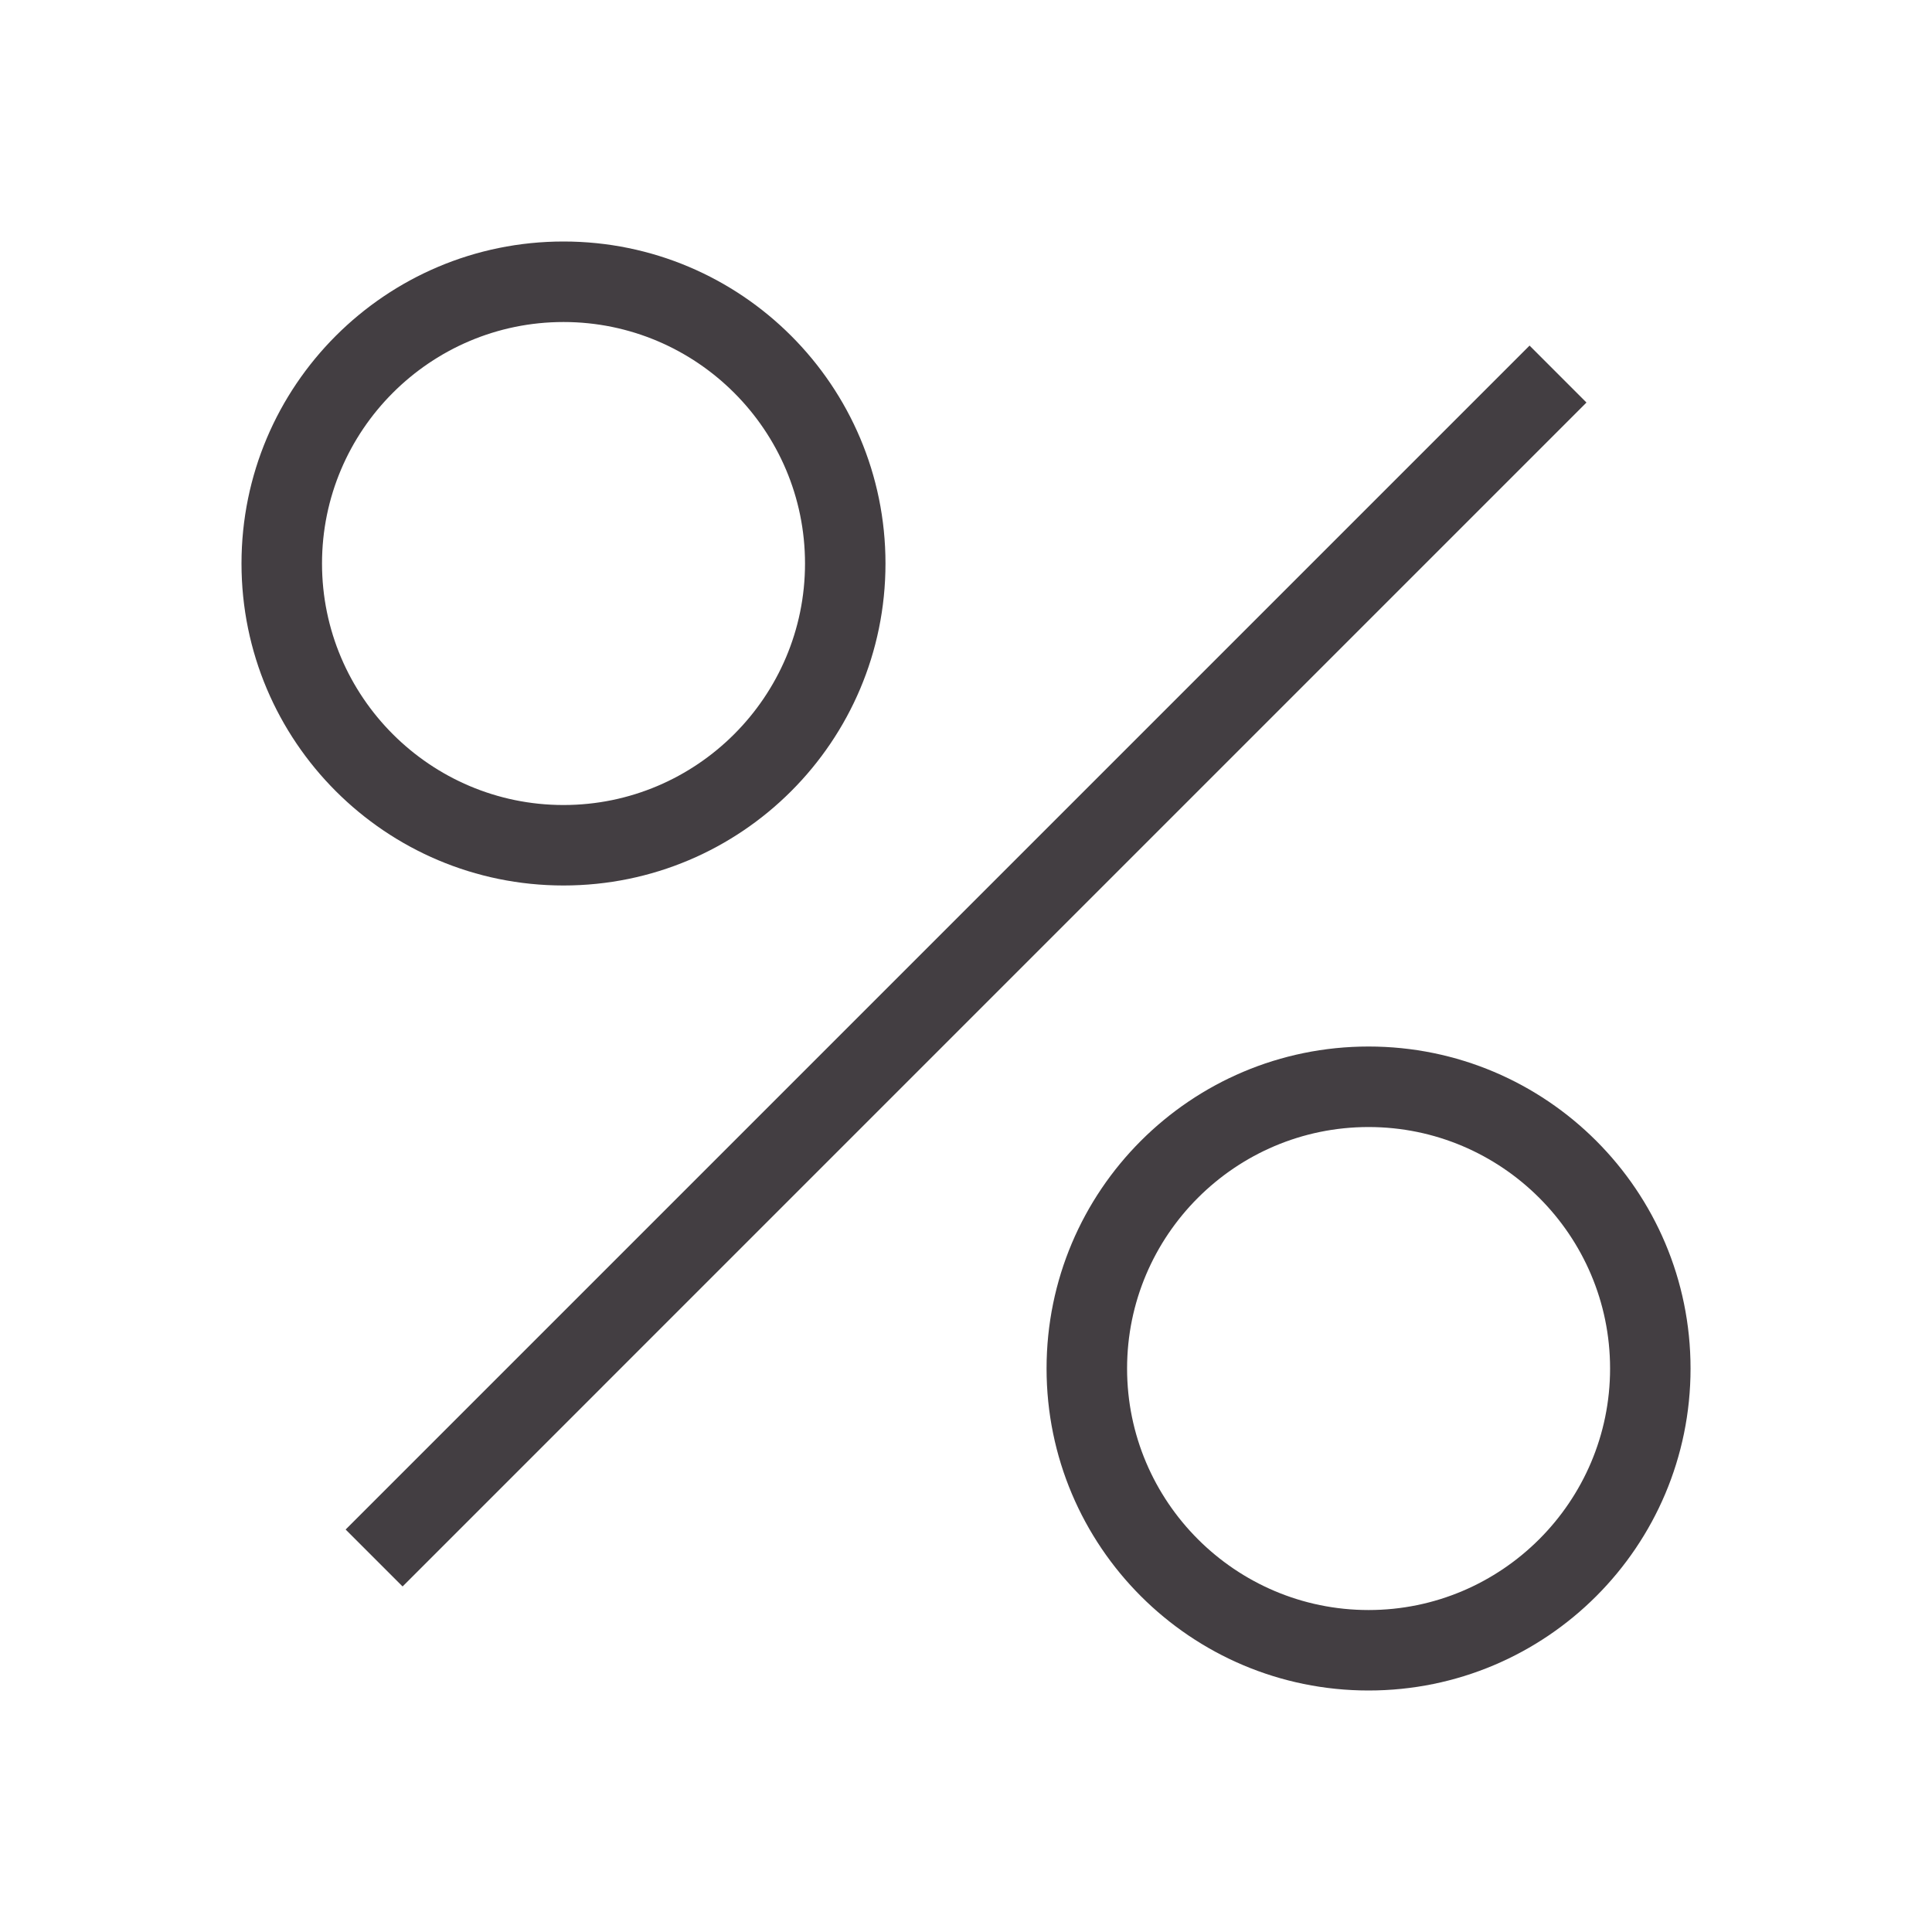
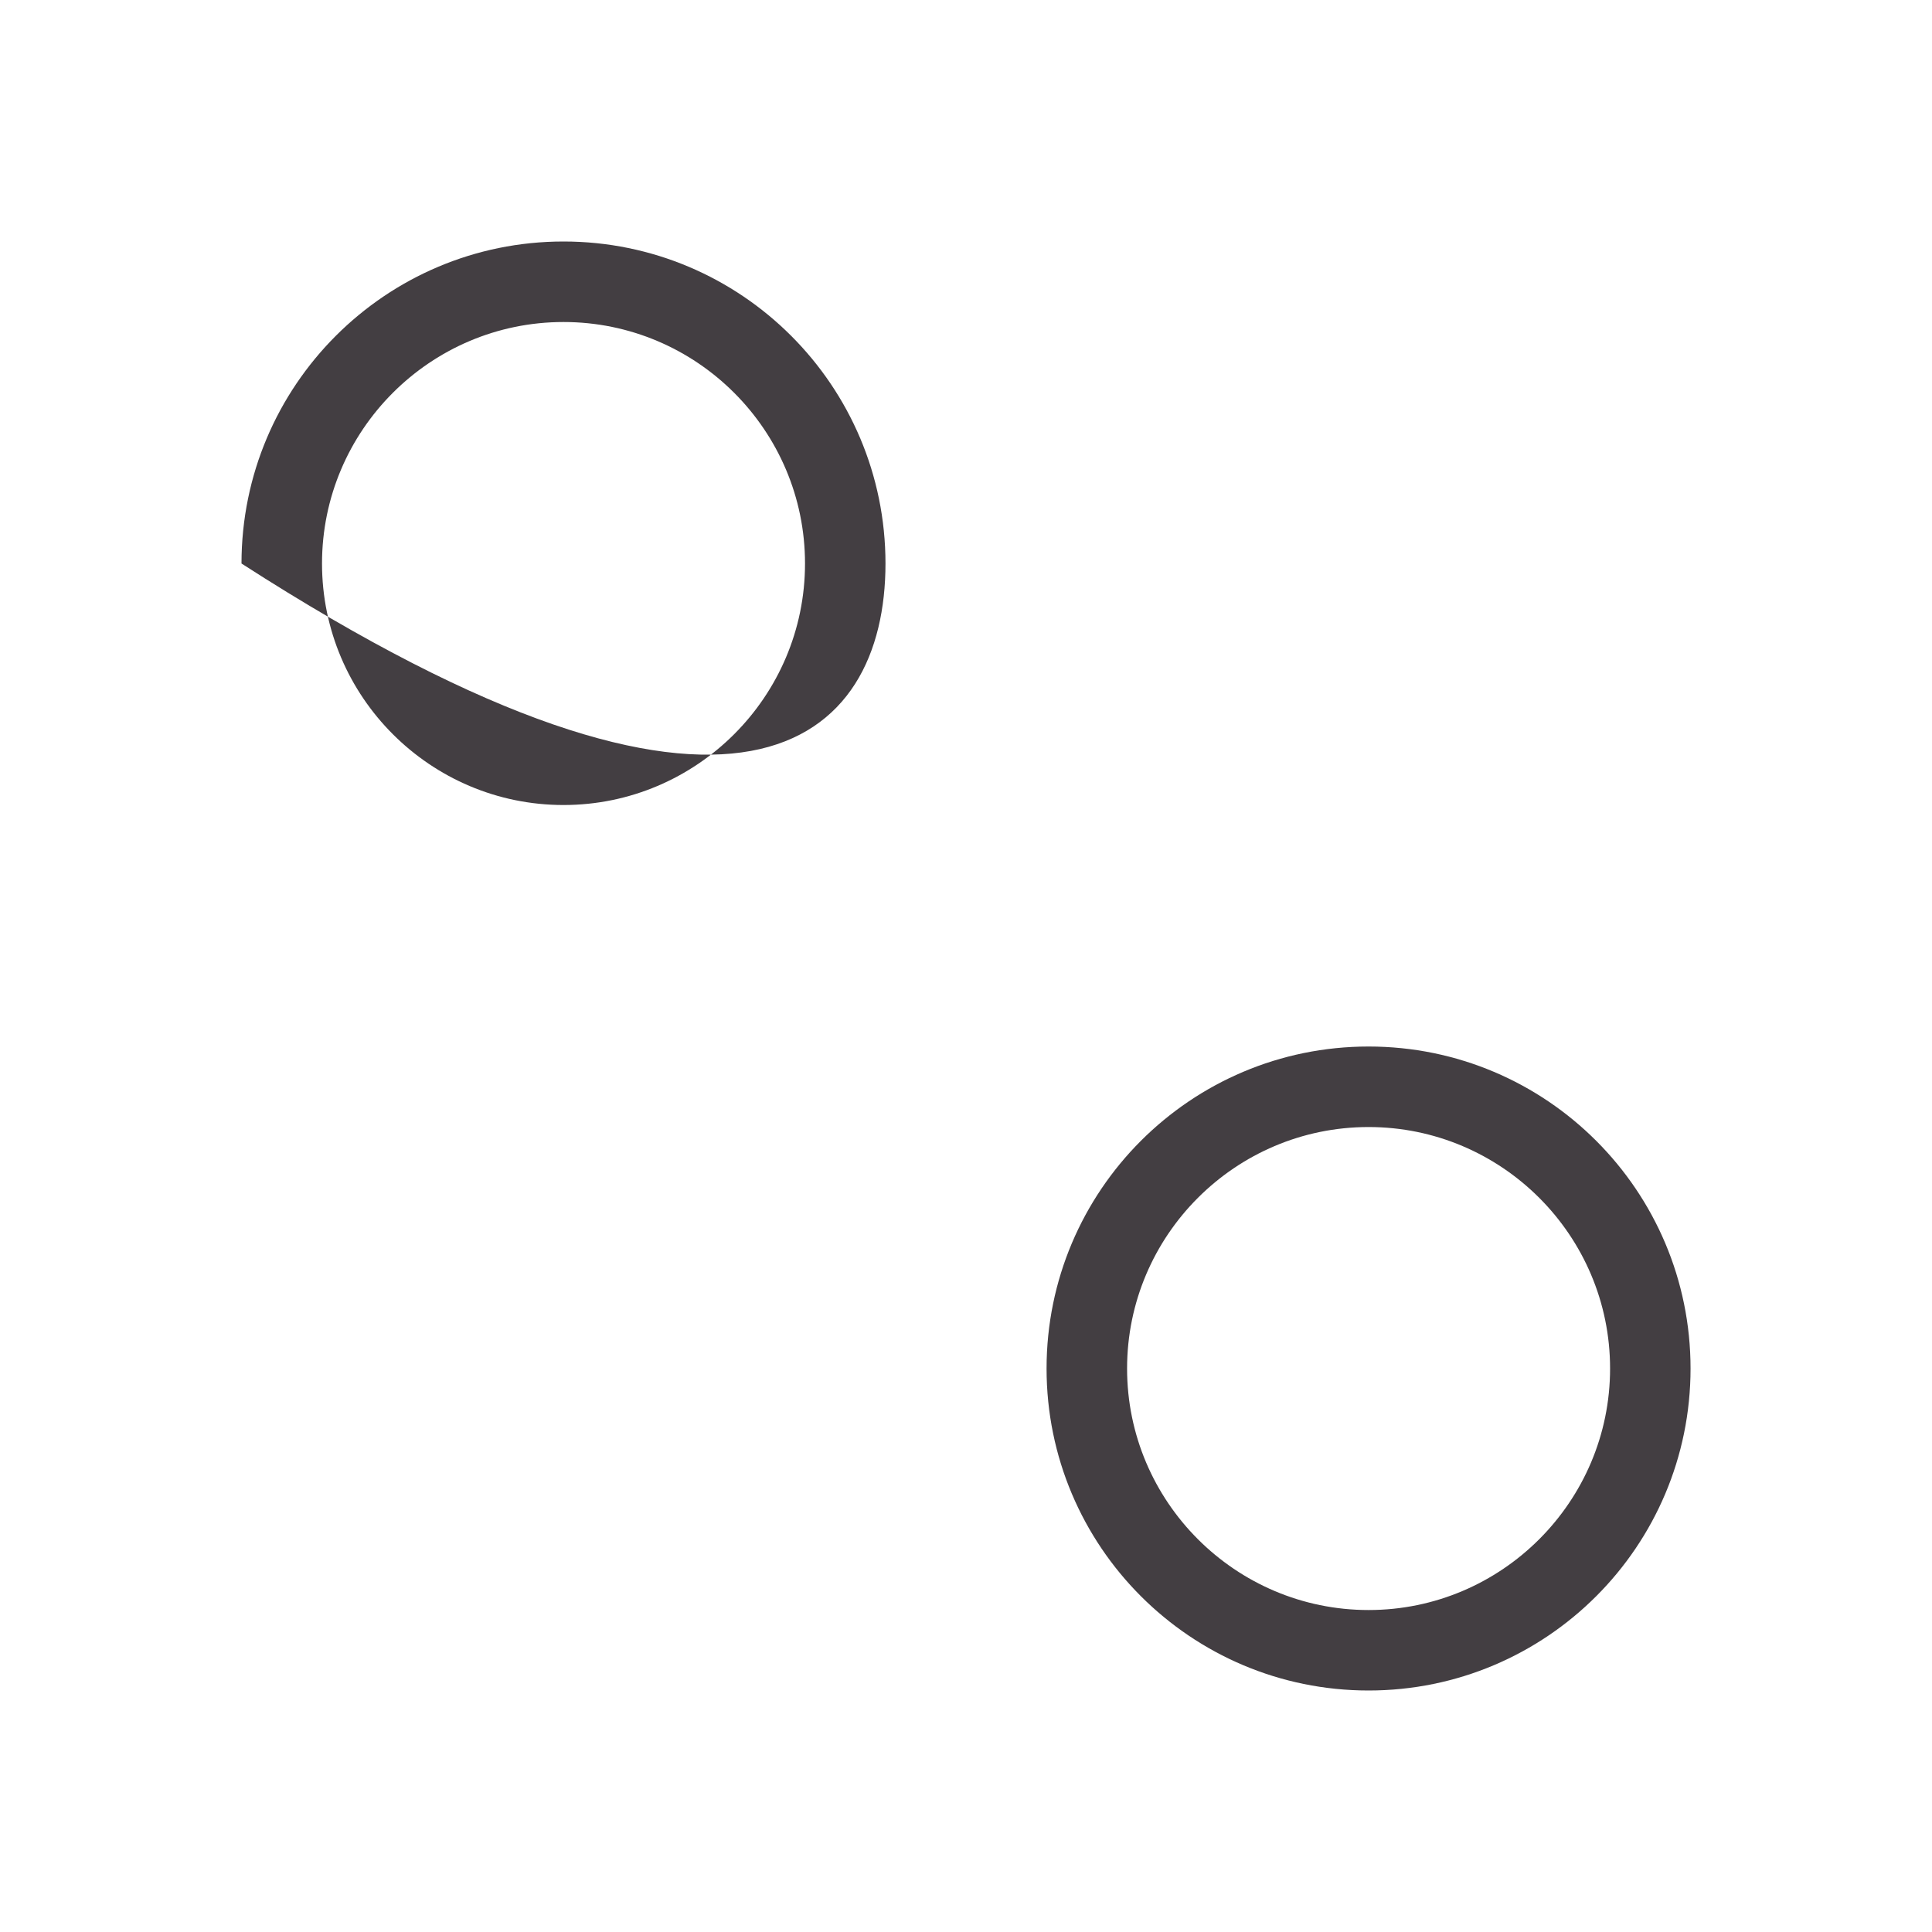
<svg xmlns="http://www.w3.org/2000/svg" width="40" height="40" viewBox="0 0 40 40" fill="none">
  <g clip-path="url(#clip0_254_5913)">
-     <path d="M31.668 7.155L7.156 31.667L8.335 32.846L32.846 8.334L31.668 7.155Z" fill="#433E42" />
-     <path d="M5 11.667C5 15.348 7.985 18.333 11.667 18.333C15.348 18.333 18.333 15.348 18.333 11.667C18.333 7.985 15.348 5 11.667 5C7.985 5 5 7.985 5 11.667ZM11.667 6.667C14.423 6.667 16.667 8.91 16.667 11.667C16.667 14.423 14.423 16.667 11.667 16.667C8.91 16.667 6.667 14.423 6.667 11.667C6.667 8.91 8.91 6.667 11.667 6.667Z" fill="#433E42" />
+     <path d="M5 11.667C15.348 18.333 18.333 15.348 18.333 11.667C18.333 7.985 15.348 5 11.667 5C7.985 5 5 7.985 5 11.667ZM11.667 6.667C14.423 6.667 16.667 8.91 16.667 11.667C16.667 14.423 14.423 16.667 11.667 16.667C8.91 16.667 6.667 14.423 6.667 11.667C6.667 8.91 8.91 6.667 11.667 6.667Z" fill="#433E42" />
    <path d="M28.335 35C32.016 35 35.001 32.015 35.001 28.334C35.001 24.652 32.016 21.667 28.335 21.667C24.653 21.667 21.668 24.652 21.668 28.334C21.668 32.015 24.653 35 28.335 35ZM28.335 23.334C31.091 23.334 33.335 25.577 33.335 28.334C33.335 31.09 31.091 33.334 28.335 33.334C25.578 33.334 23.335 31.09 23.335 28.334C23.335 25.577 25.578 23.334 28.335 23.334Z" fill="#433E42" />
  </g>
  <defs>
    <clipPath id="clip0_254_5913">
      <rect width="40" height="40" fill="white" />
    </clipPath>
  </defs>
</svg>